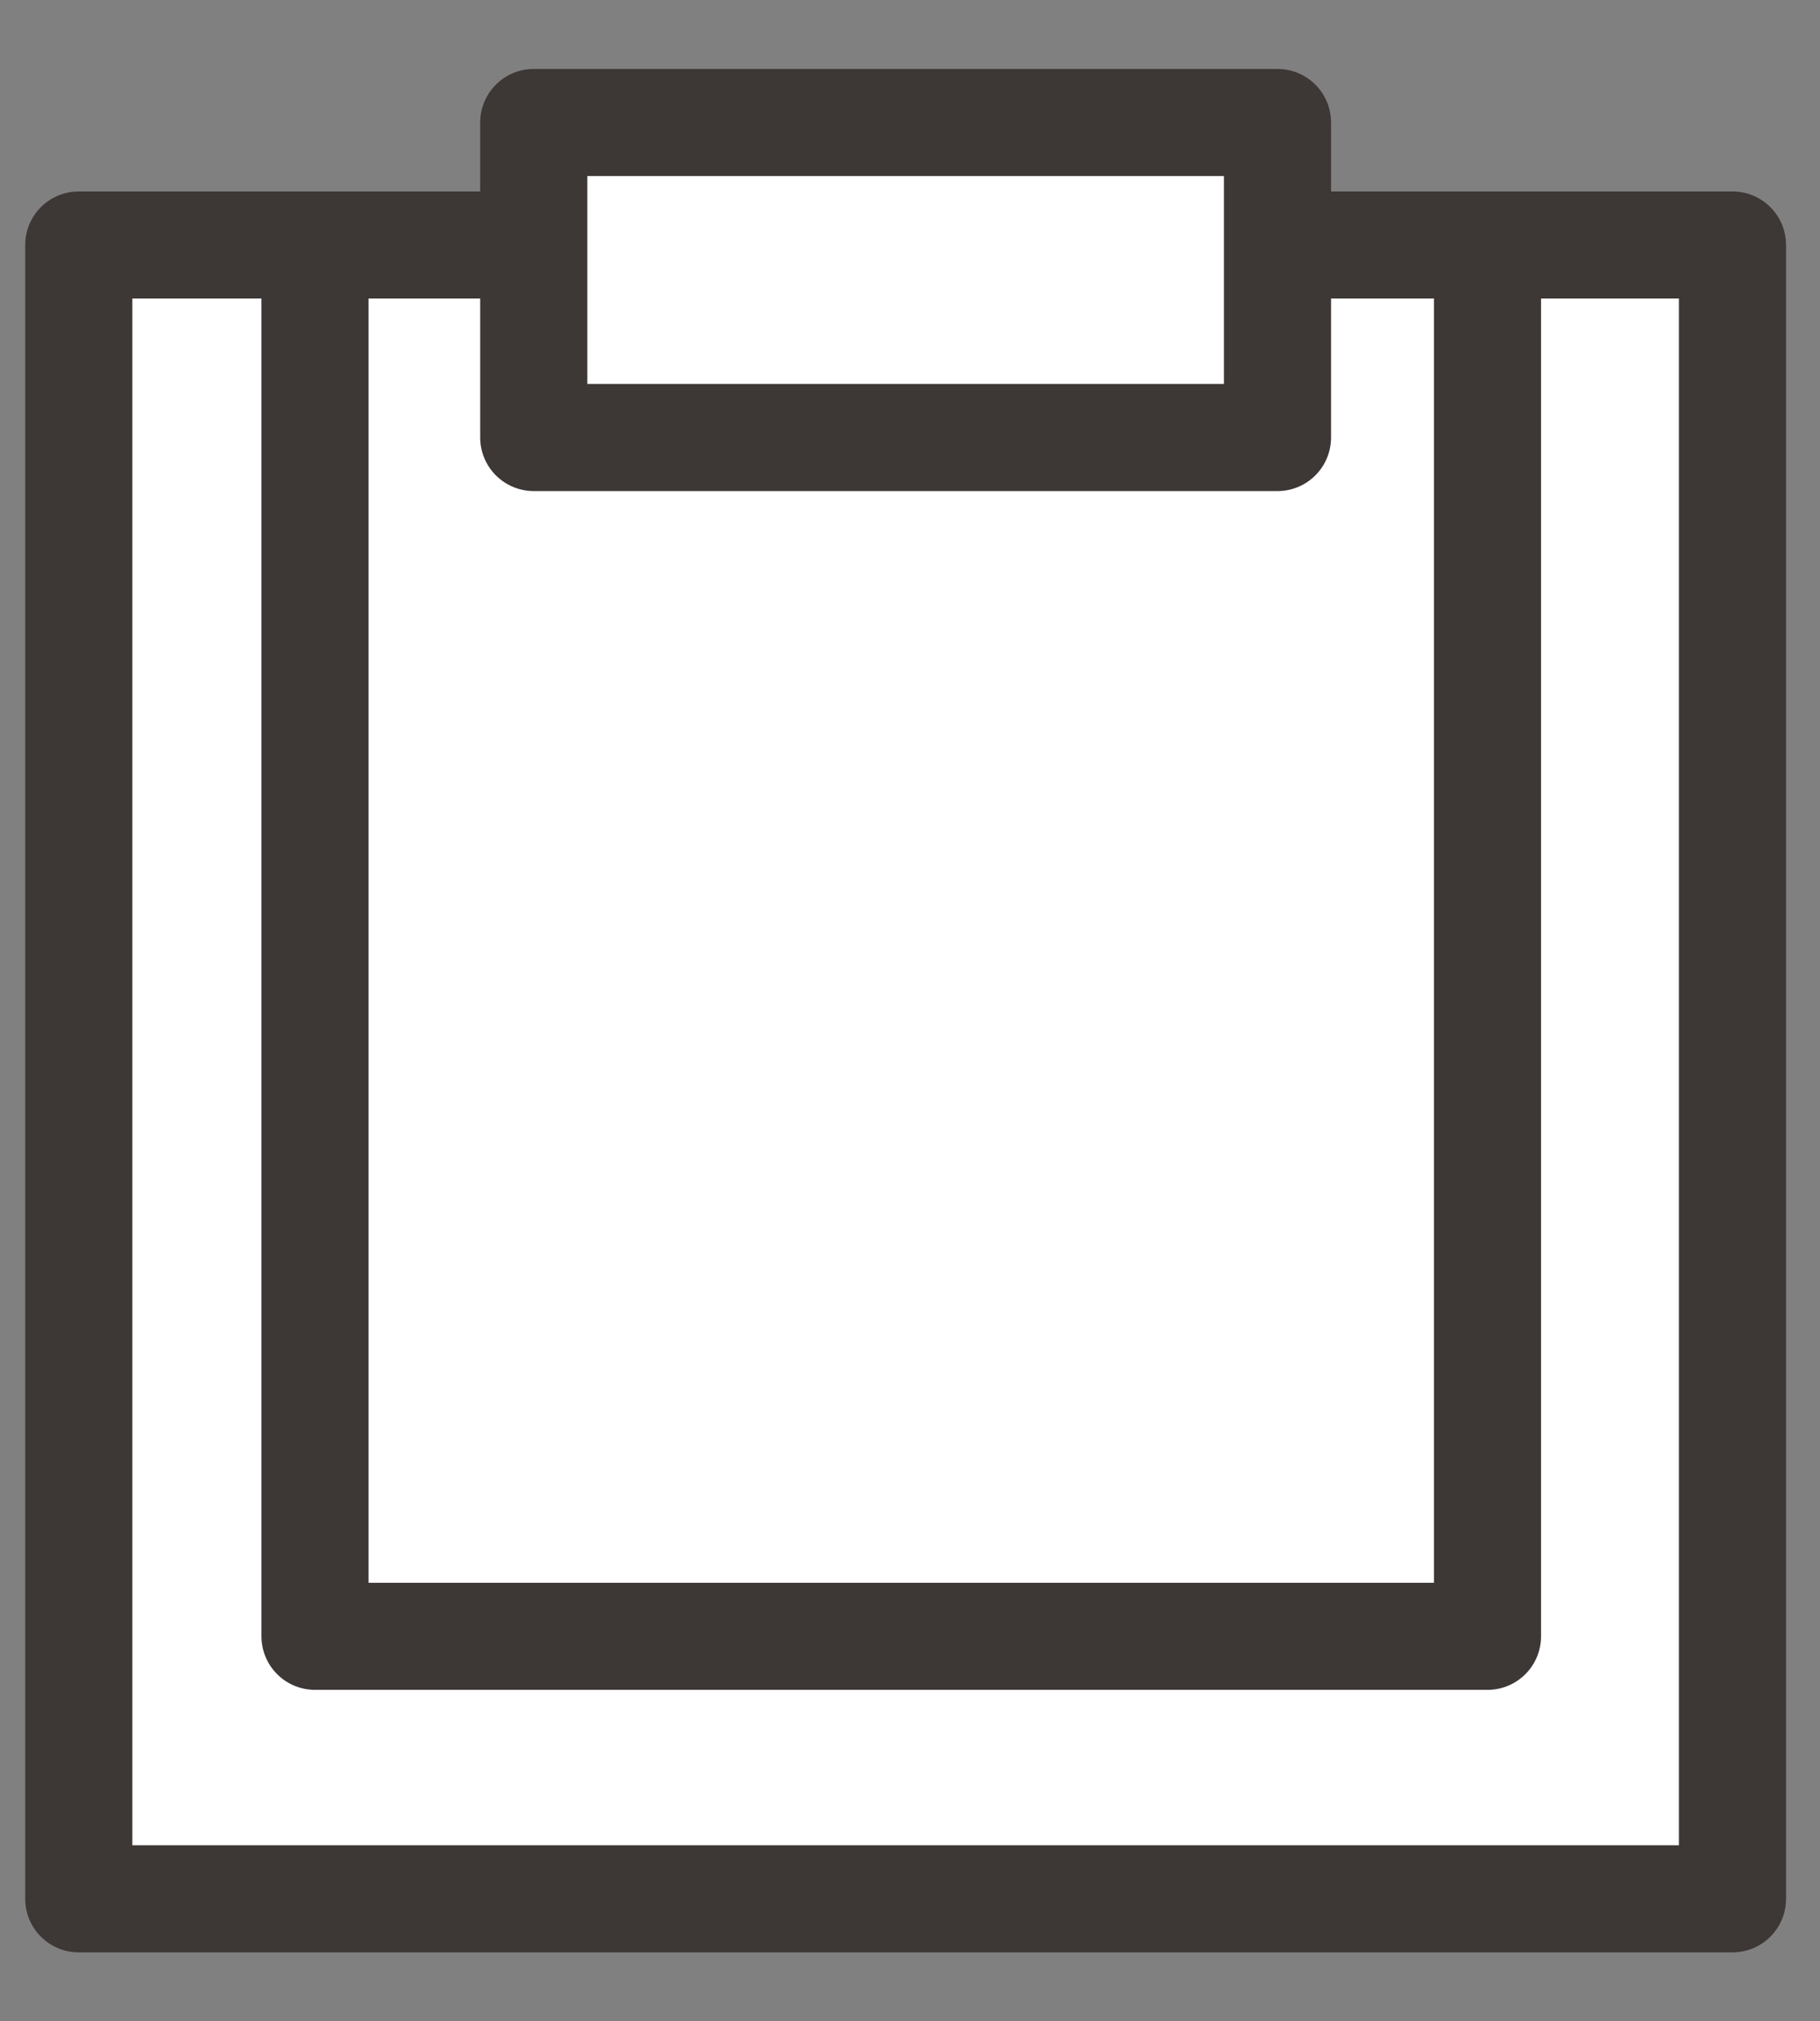
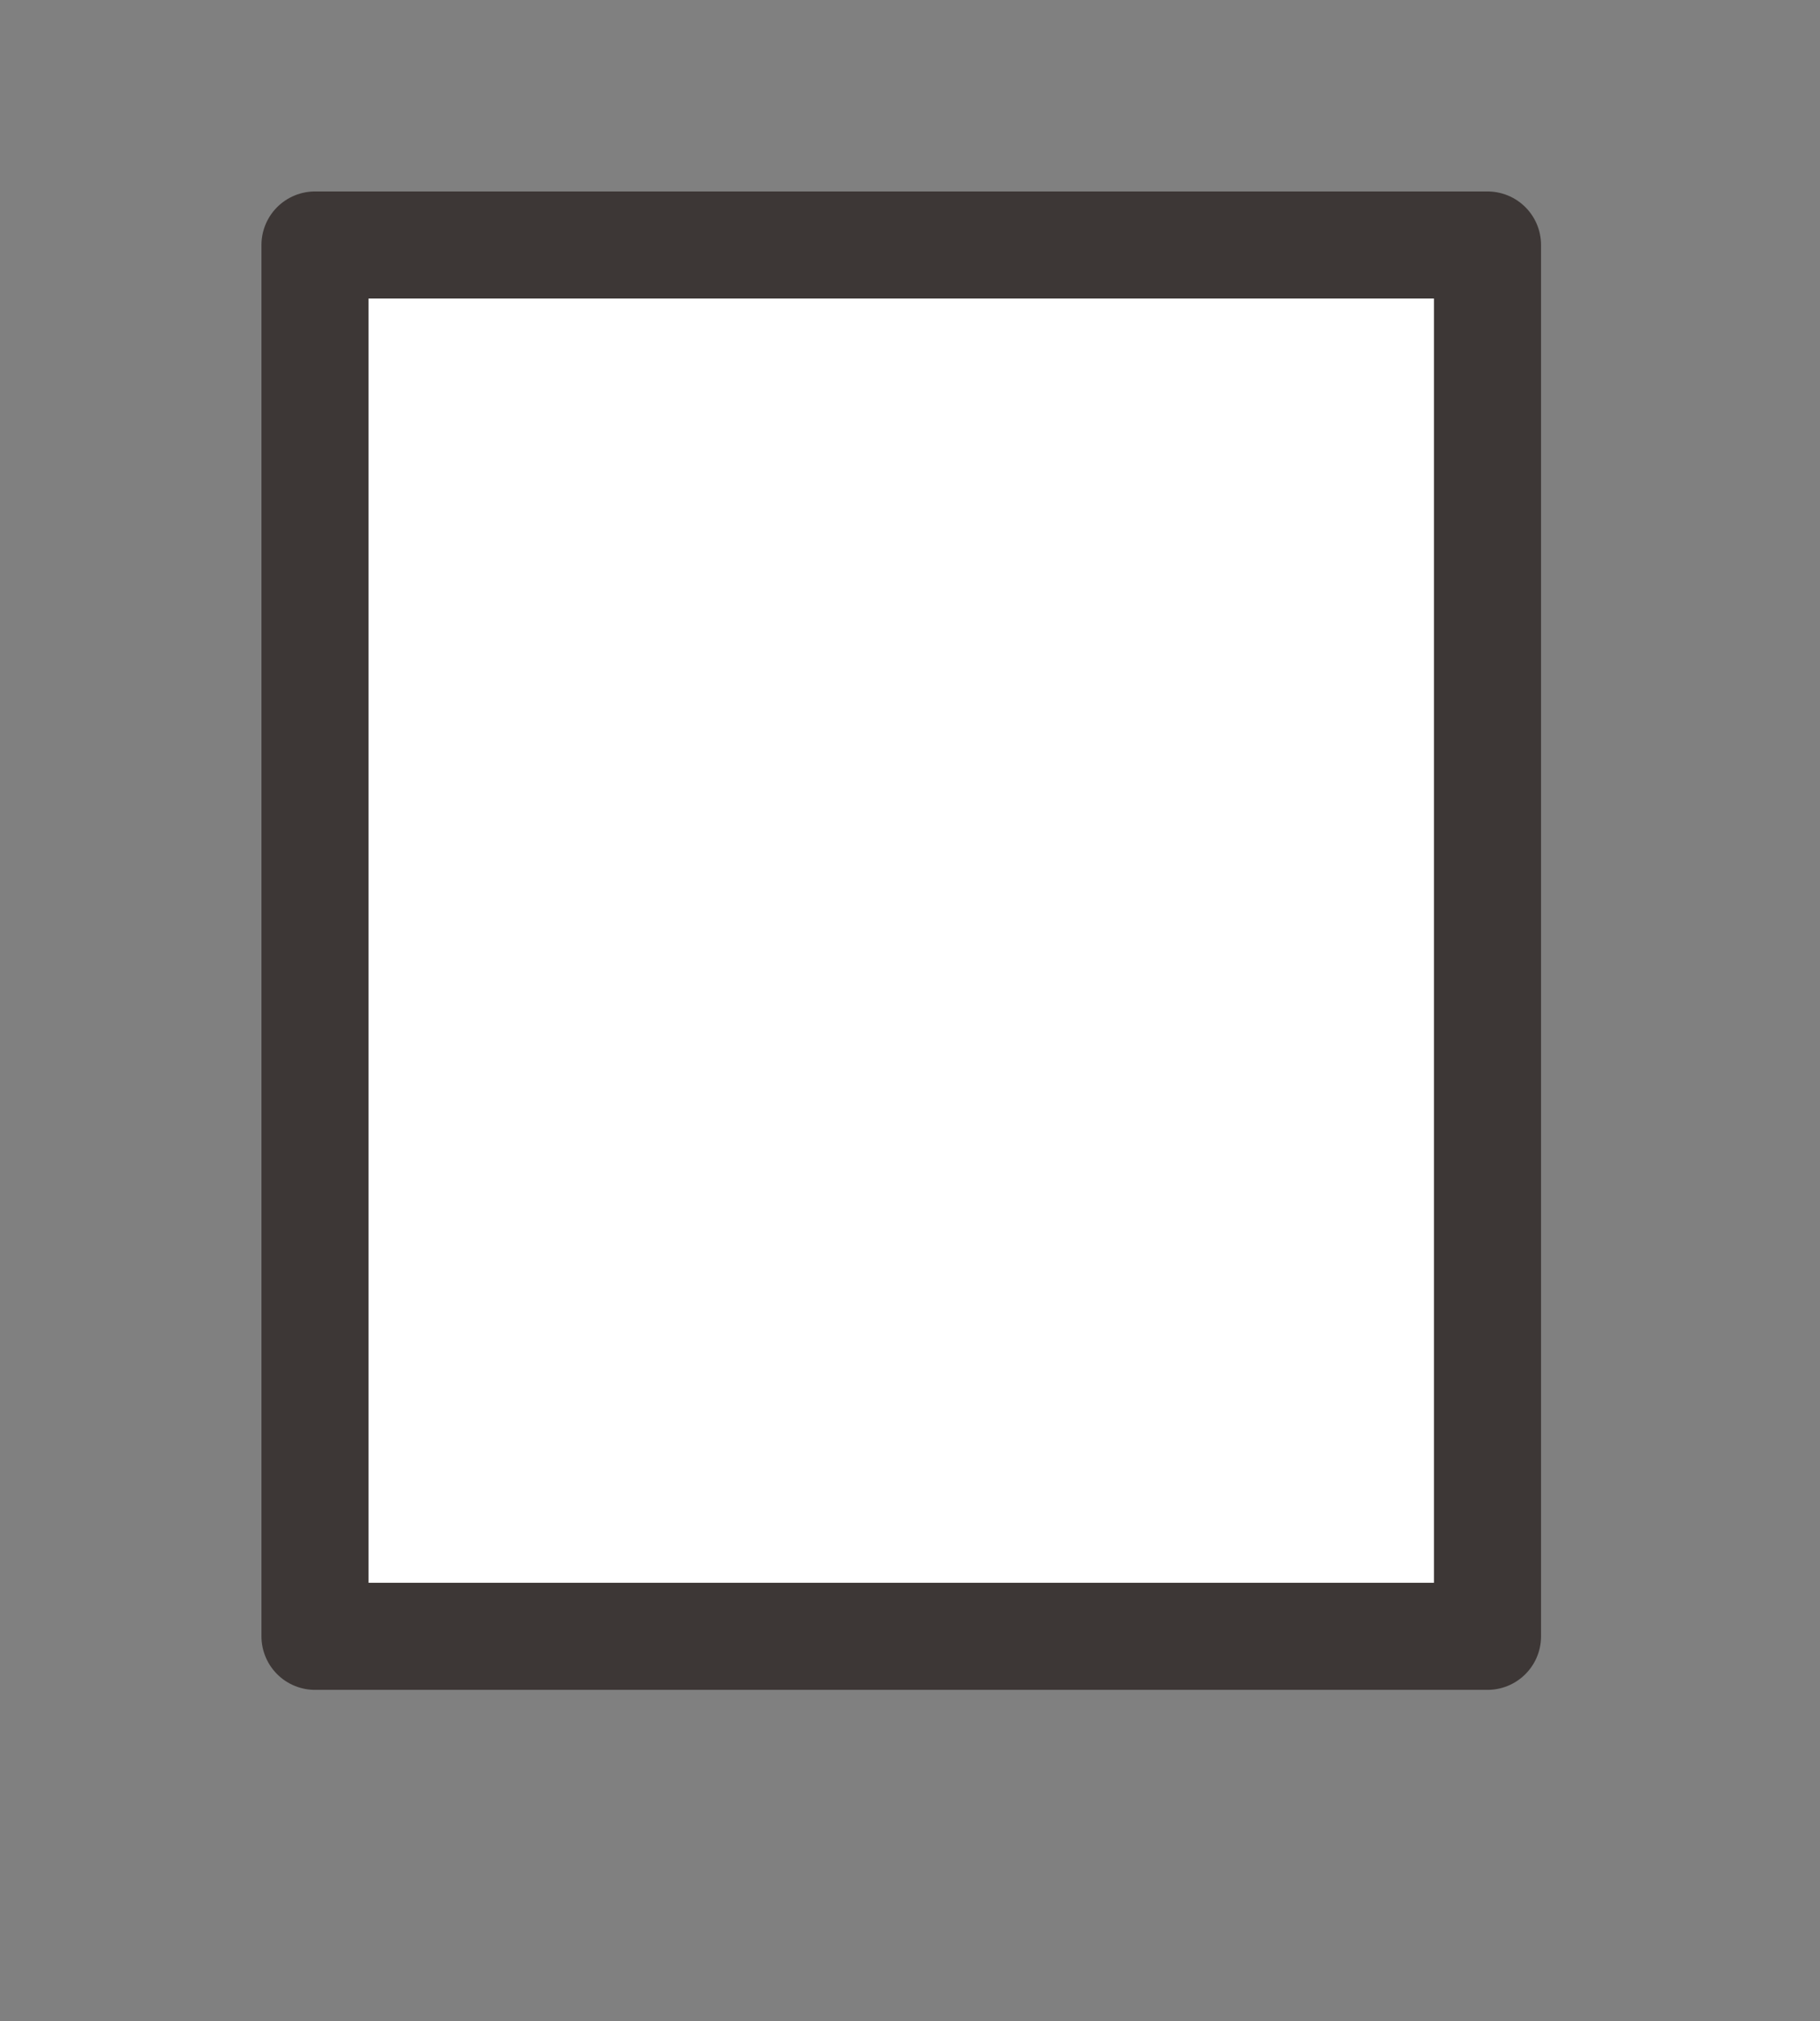
<svg xmlns="http://www.w3.org/2000/svg" version="1.1" id="레이어_1" x="0px" y="0px" viewBox="0 0 20.8 23.1" style="enable-background:new 0 0 20.8 23.1;" xml:space="preserve">
  <rect x="0" y="0" width="20.8" height="23.1" fill="#808080" stroke="none" />
  <style type="text/css">
	.st0{fill:#FFFFFF;stroke:#3D3736;stroke-width:1.224;stroke-linecap:round;stroke-linejoin:round;stroke-miterlimit:10;}
</style>
  <g>
-     <rect x="0.9" y="2.8" class="st0" width="18.9" height="18.9" />
    <rect x="3.6" y="2.8" class="st0" width="13.4" height="15.9" />
-     <rect x="6.1" y="1.4" class="st0" width="8.5" height="3.6" />
  </g>
</svg>